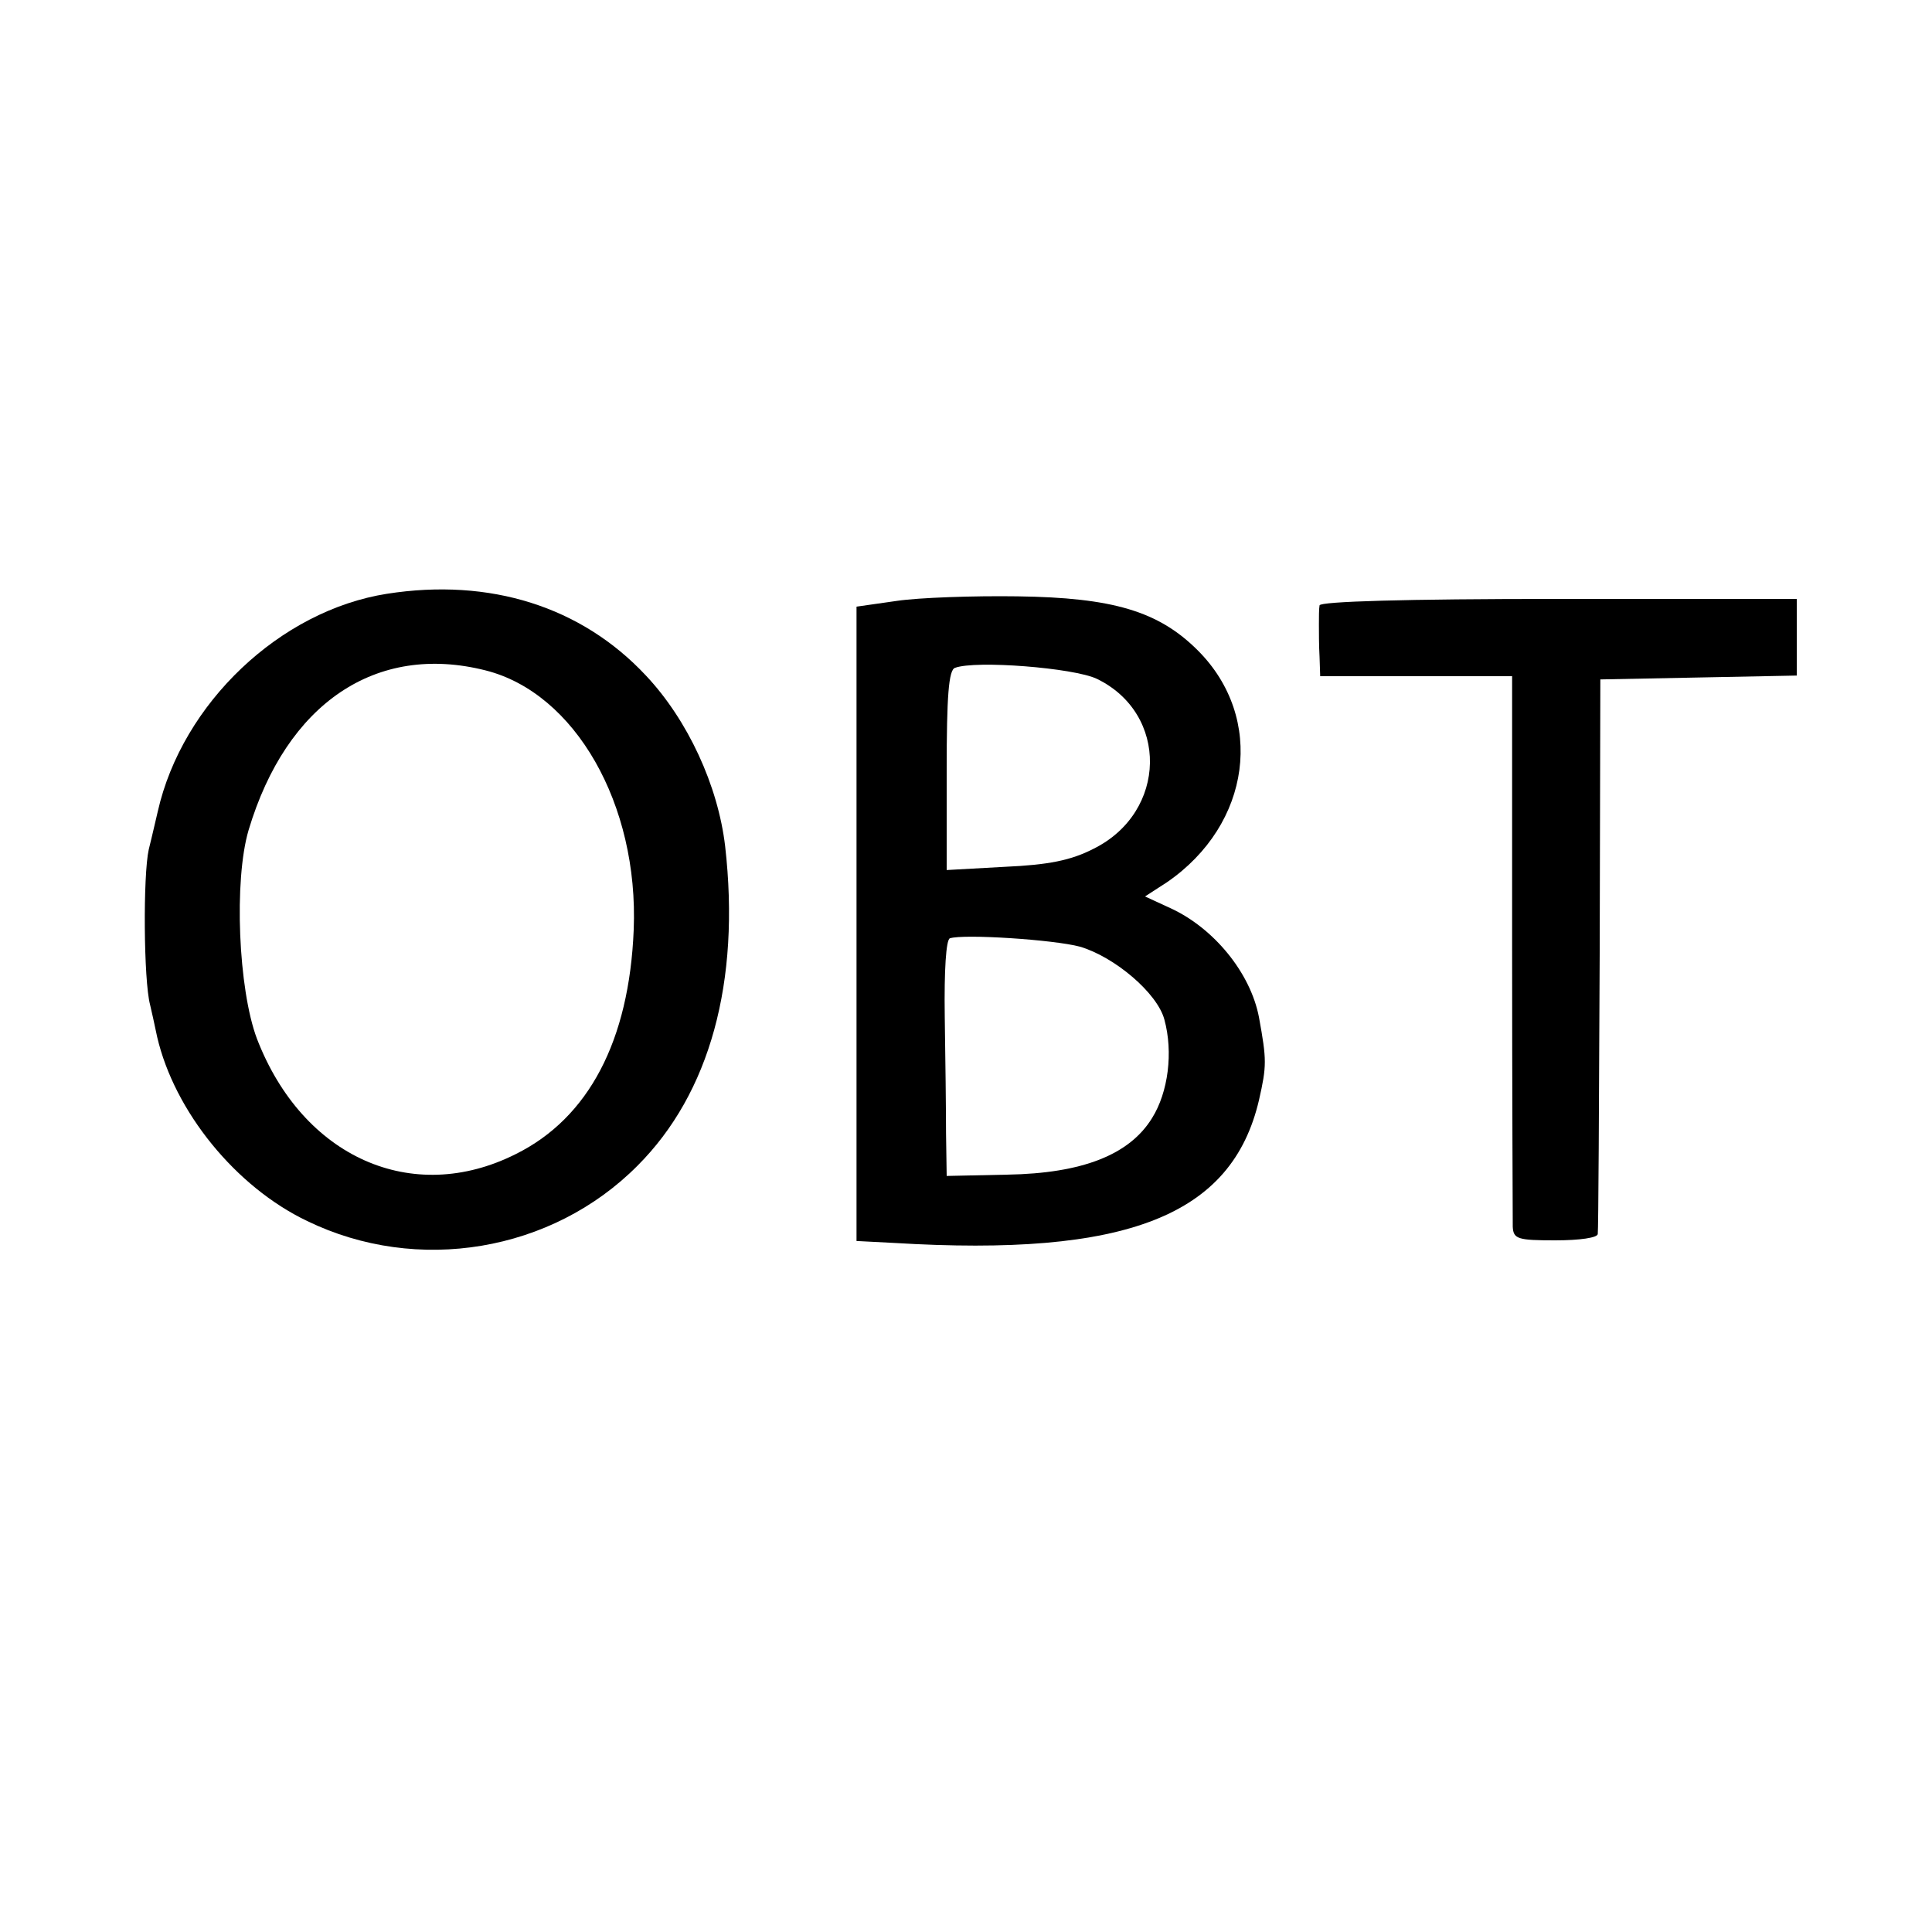
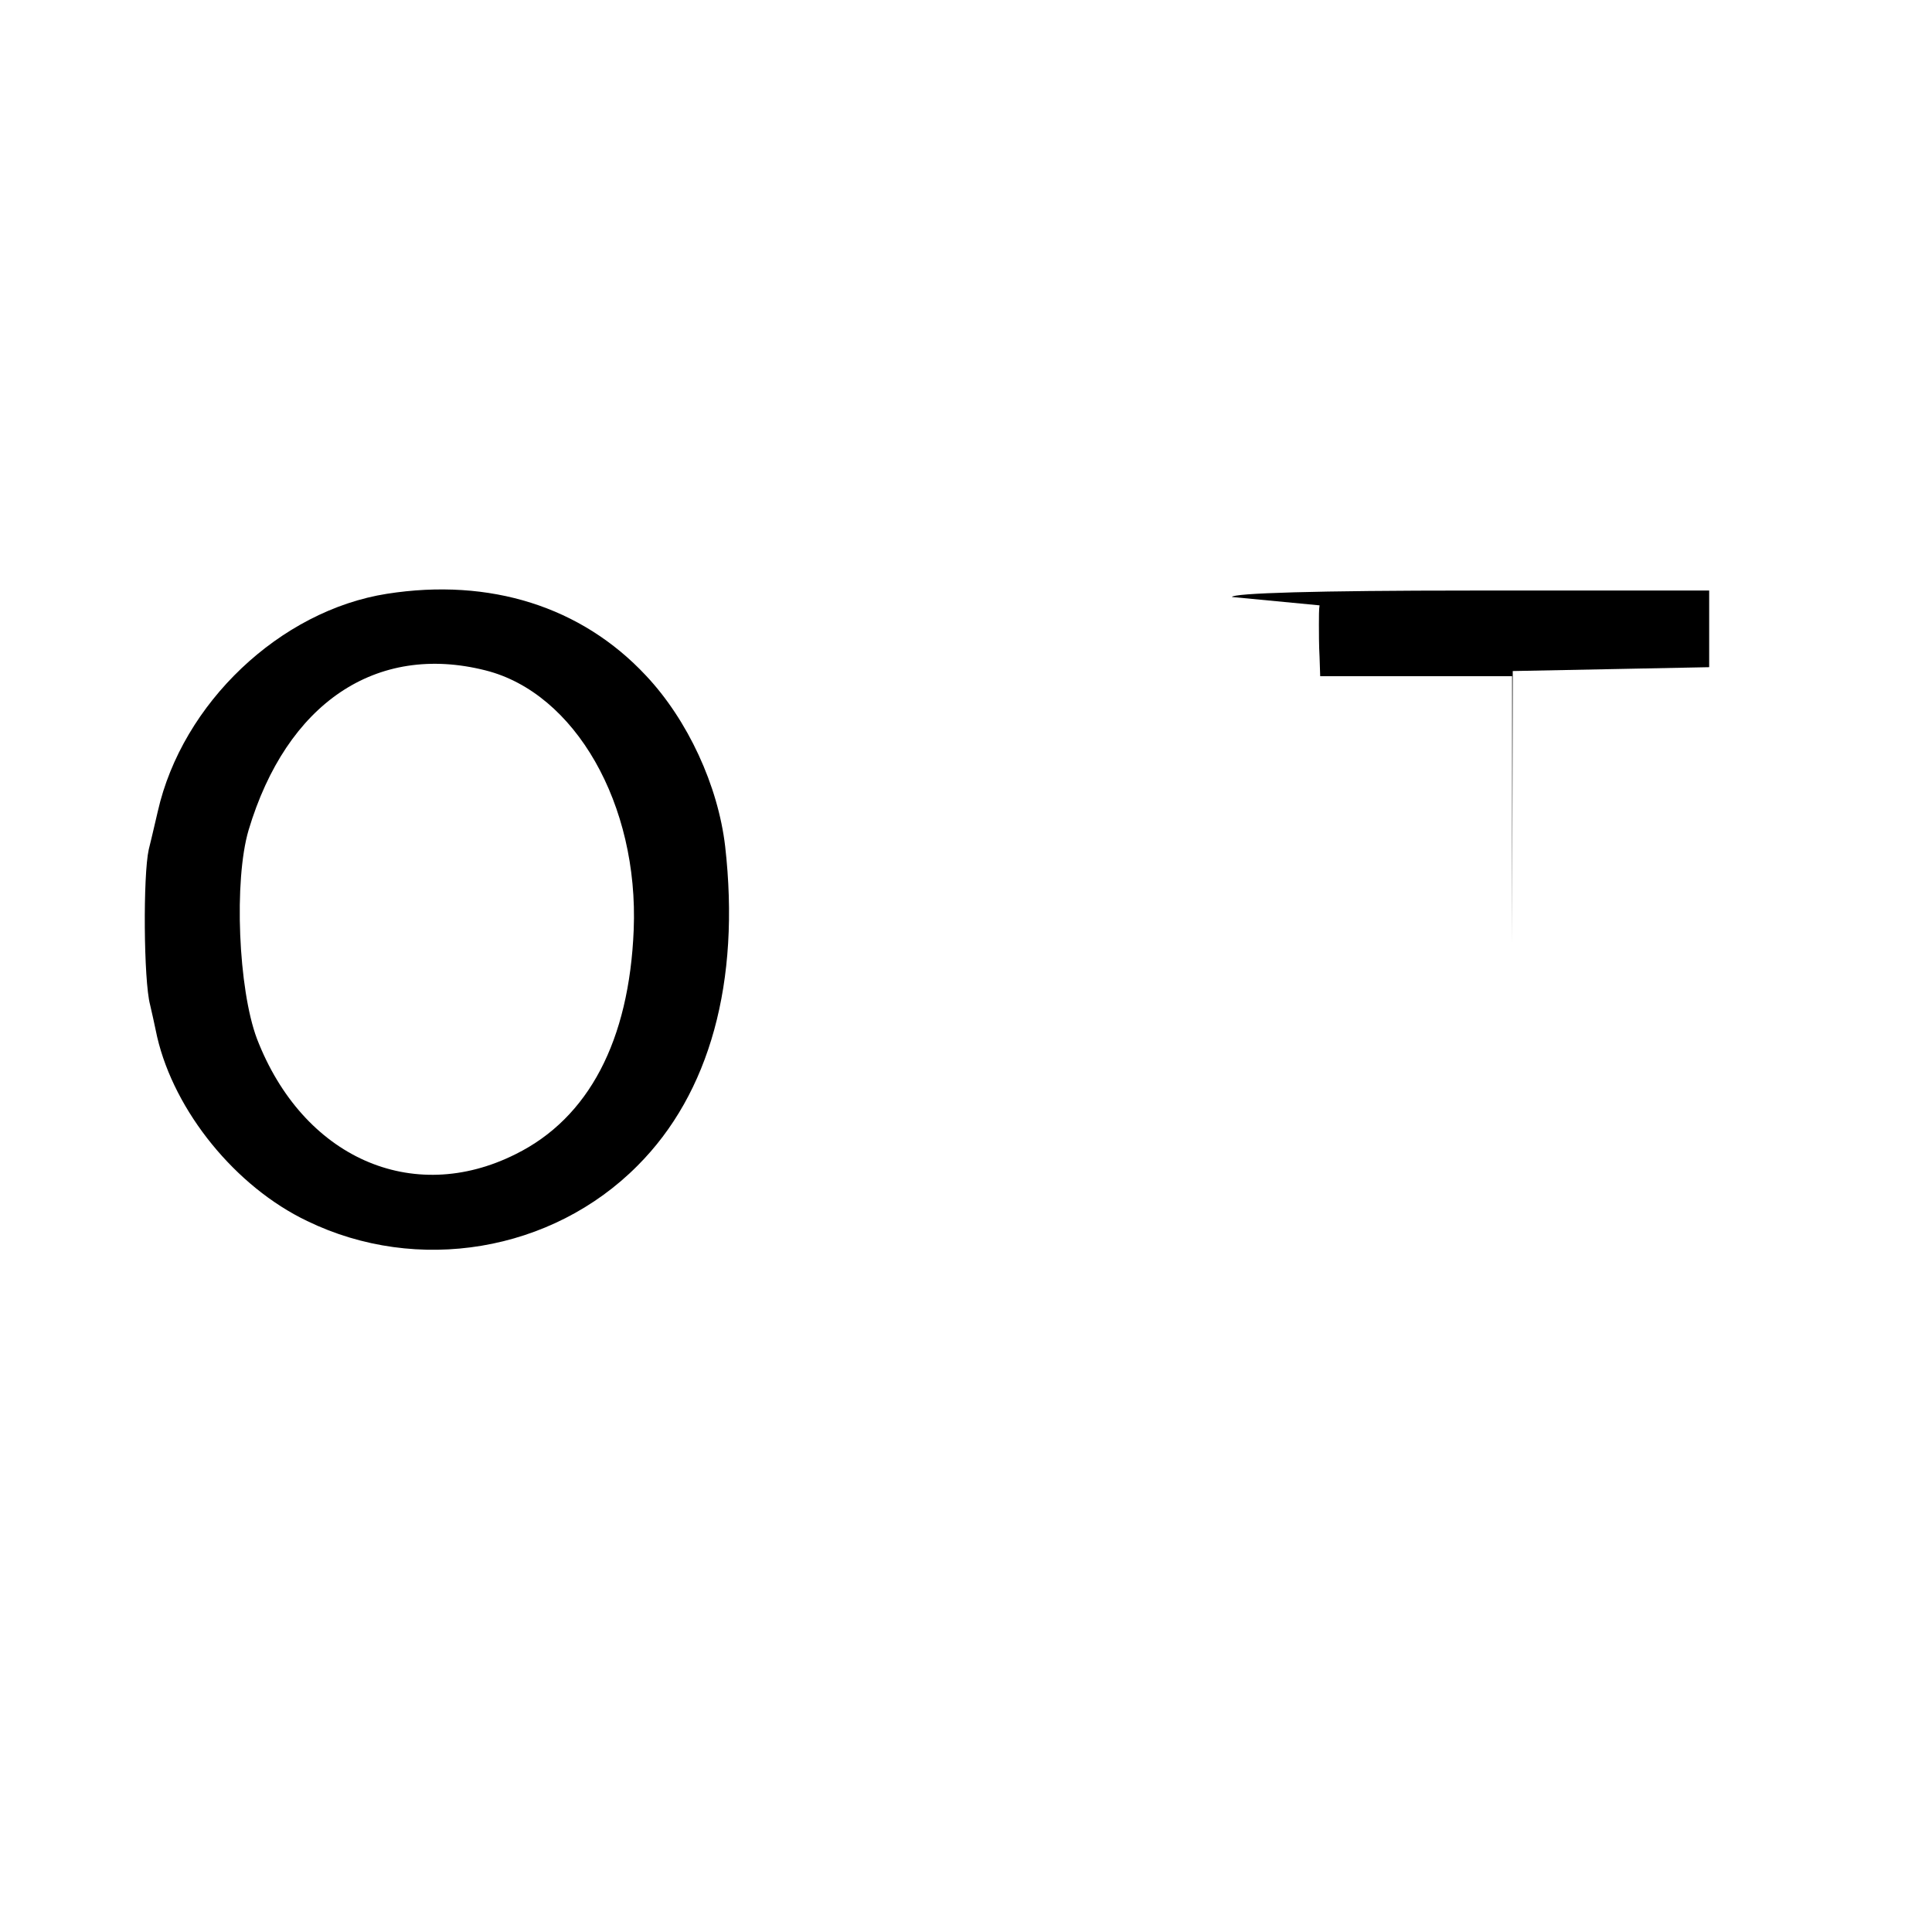
<svg xmlns="http://www.w3.org/2000/svg" version="1.0" width="300pt" height="300pt" viewBox="0 0 300 300" preserveAspectRatio="xMidYMid meet">
  <g transform="translate(0,300) scale(0.1,-0.1)" fill="#000000" stroke="none">
    <path d="M601 2078 c-166 -26 -318 -170 -356 -338 -2 -8 -8 -35 -14 -59 -9 -40 -8 -203 2 -241 2 -8 7 -31 11 -50 27 -116 122 -233 233 -286 171 -83 380 -48 513 86 112 112 160 285 136 496 -11 94 -58 196 -123 265 -100 107 -242 152 -402 127z m153 -119 c139 -35 238 -208 230 -403 -7 -172 -70 -292 -183 -348 -161 -81 -331 -5 -402 179 -29 77 -36 246 -13 324 59 197 198 291 368 248z" />
-     <path d="M1393 2067 l-63 -9 0 -492 0 -493 58 -3 c362 -22 525 42 567 222 12 53 12 62 0 128 -13 69 -70 139 -138 170 l-39 18 34 22 c131 90 153 255 48 360 -61 61 -132 82 -280 84 -69 1 -153 -2 -187 -7z m310 -121 c112 -54 110 -207 -5 -264 -35 -18 -70 -25 -138 -28 l-90 -5 0 155 c0 114 3 156 13 159 32 12 184 0 220 -17z m-26 -416 c54 -16 120 -72 131 -113 14 -51 6 -113 -19 -153 -35 -57 -108 -86 -225 -88 l-94 -2 -1 66 c0 36 -1 118 -2 182 -1 71 2 119 8 121 21 7 161 -2 202 -13z" />
-     <path d="M2049 2060 c-1 -5 -1 -19 -1 -30 0 -11 0 -33 1 -50 l1 -30 149 0 149 0 0 -417 c0 -230 1 -427 1 -438 1 -19 8 -21 66 -21 38 0 66 4 66 10 1 6 2 202 3 436 l1 425 153 3 152 3 0 59 0 60 -370 0 c-239 0 -370 -4 -371 -10z" />
+     <path d="M2049 2060 c-1 -5 -1 -19 -1 -30 0 -11 0 -33 1 -50 l1 -30 149 0 149 0 0 -417 l1 425 153 3 152 3 0 59 0 60 -370 0 c-239 0 -370 -4 -371 -10z" />
  </g>
</svg>